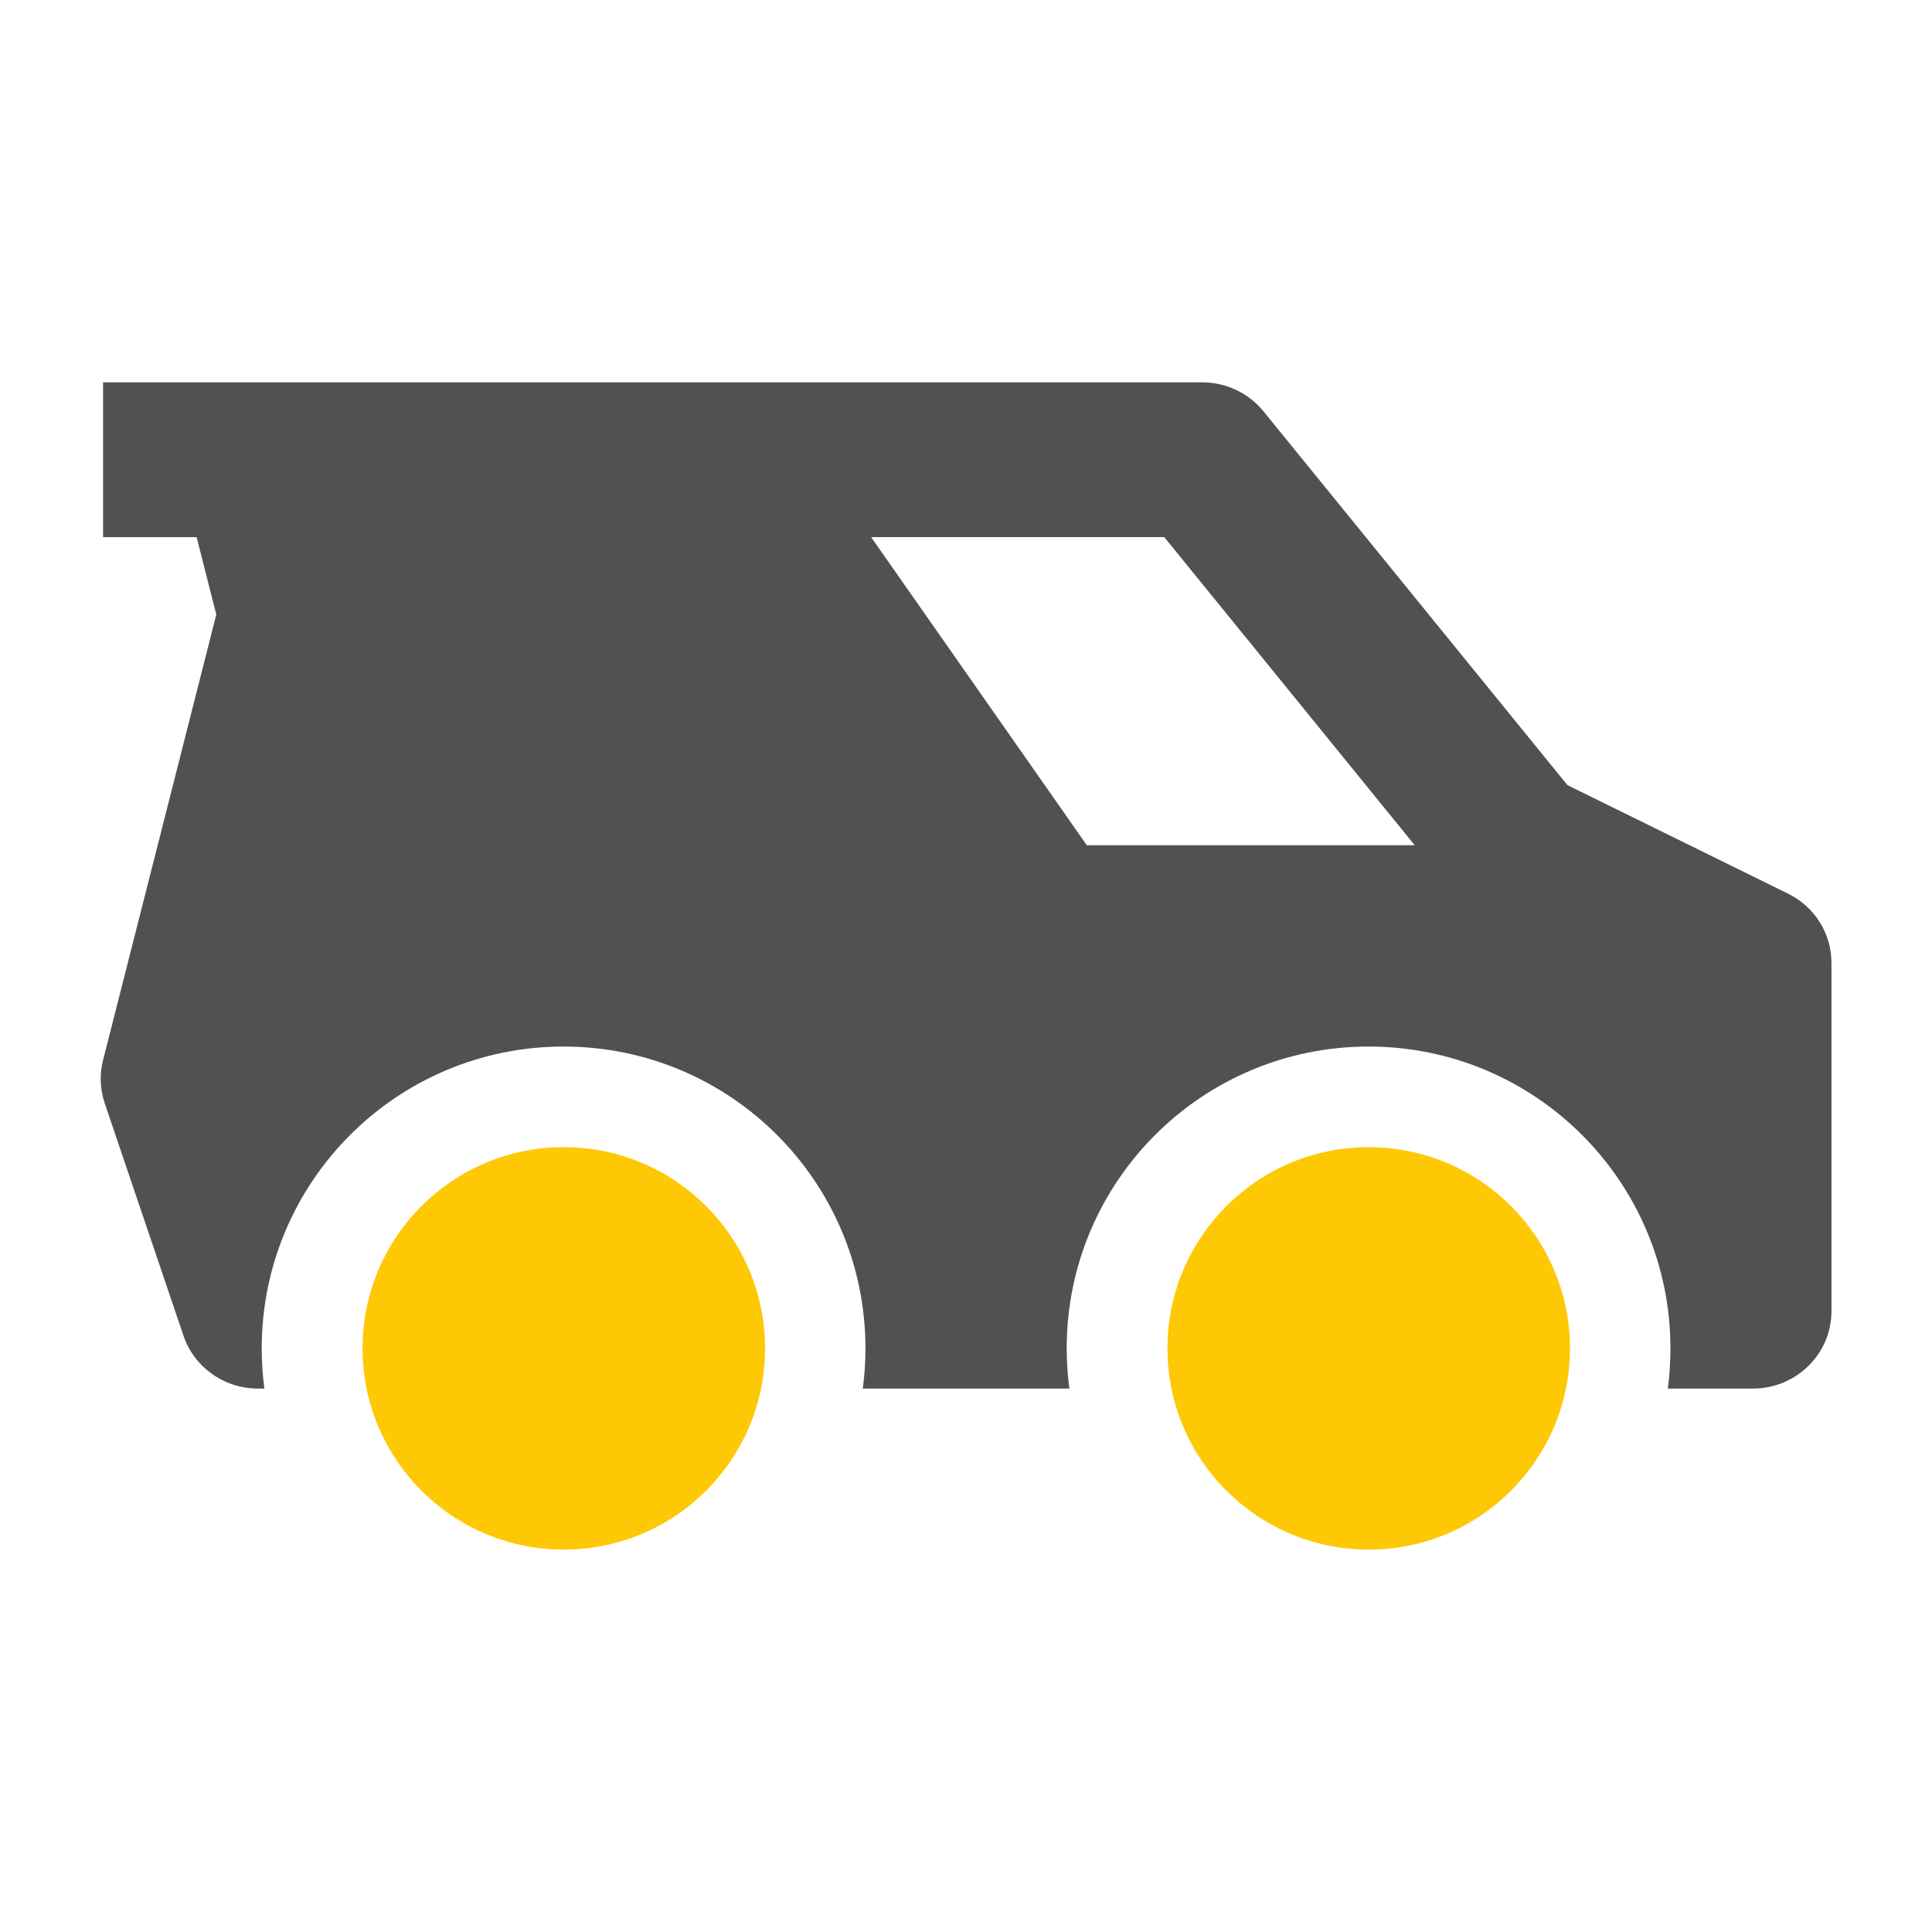
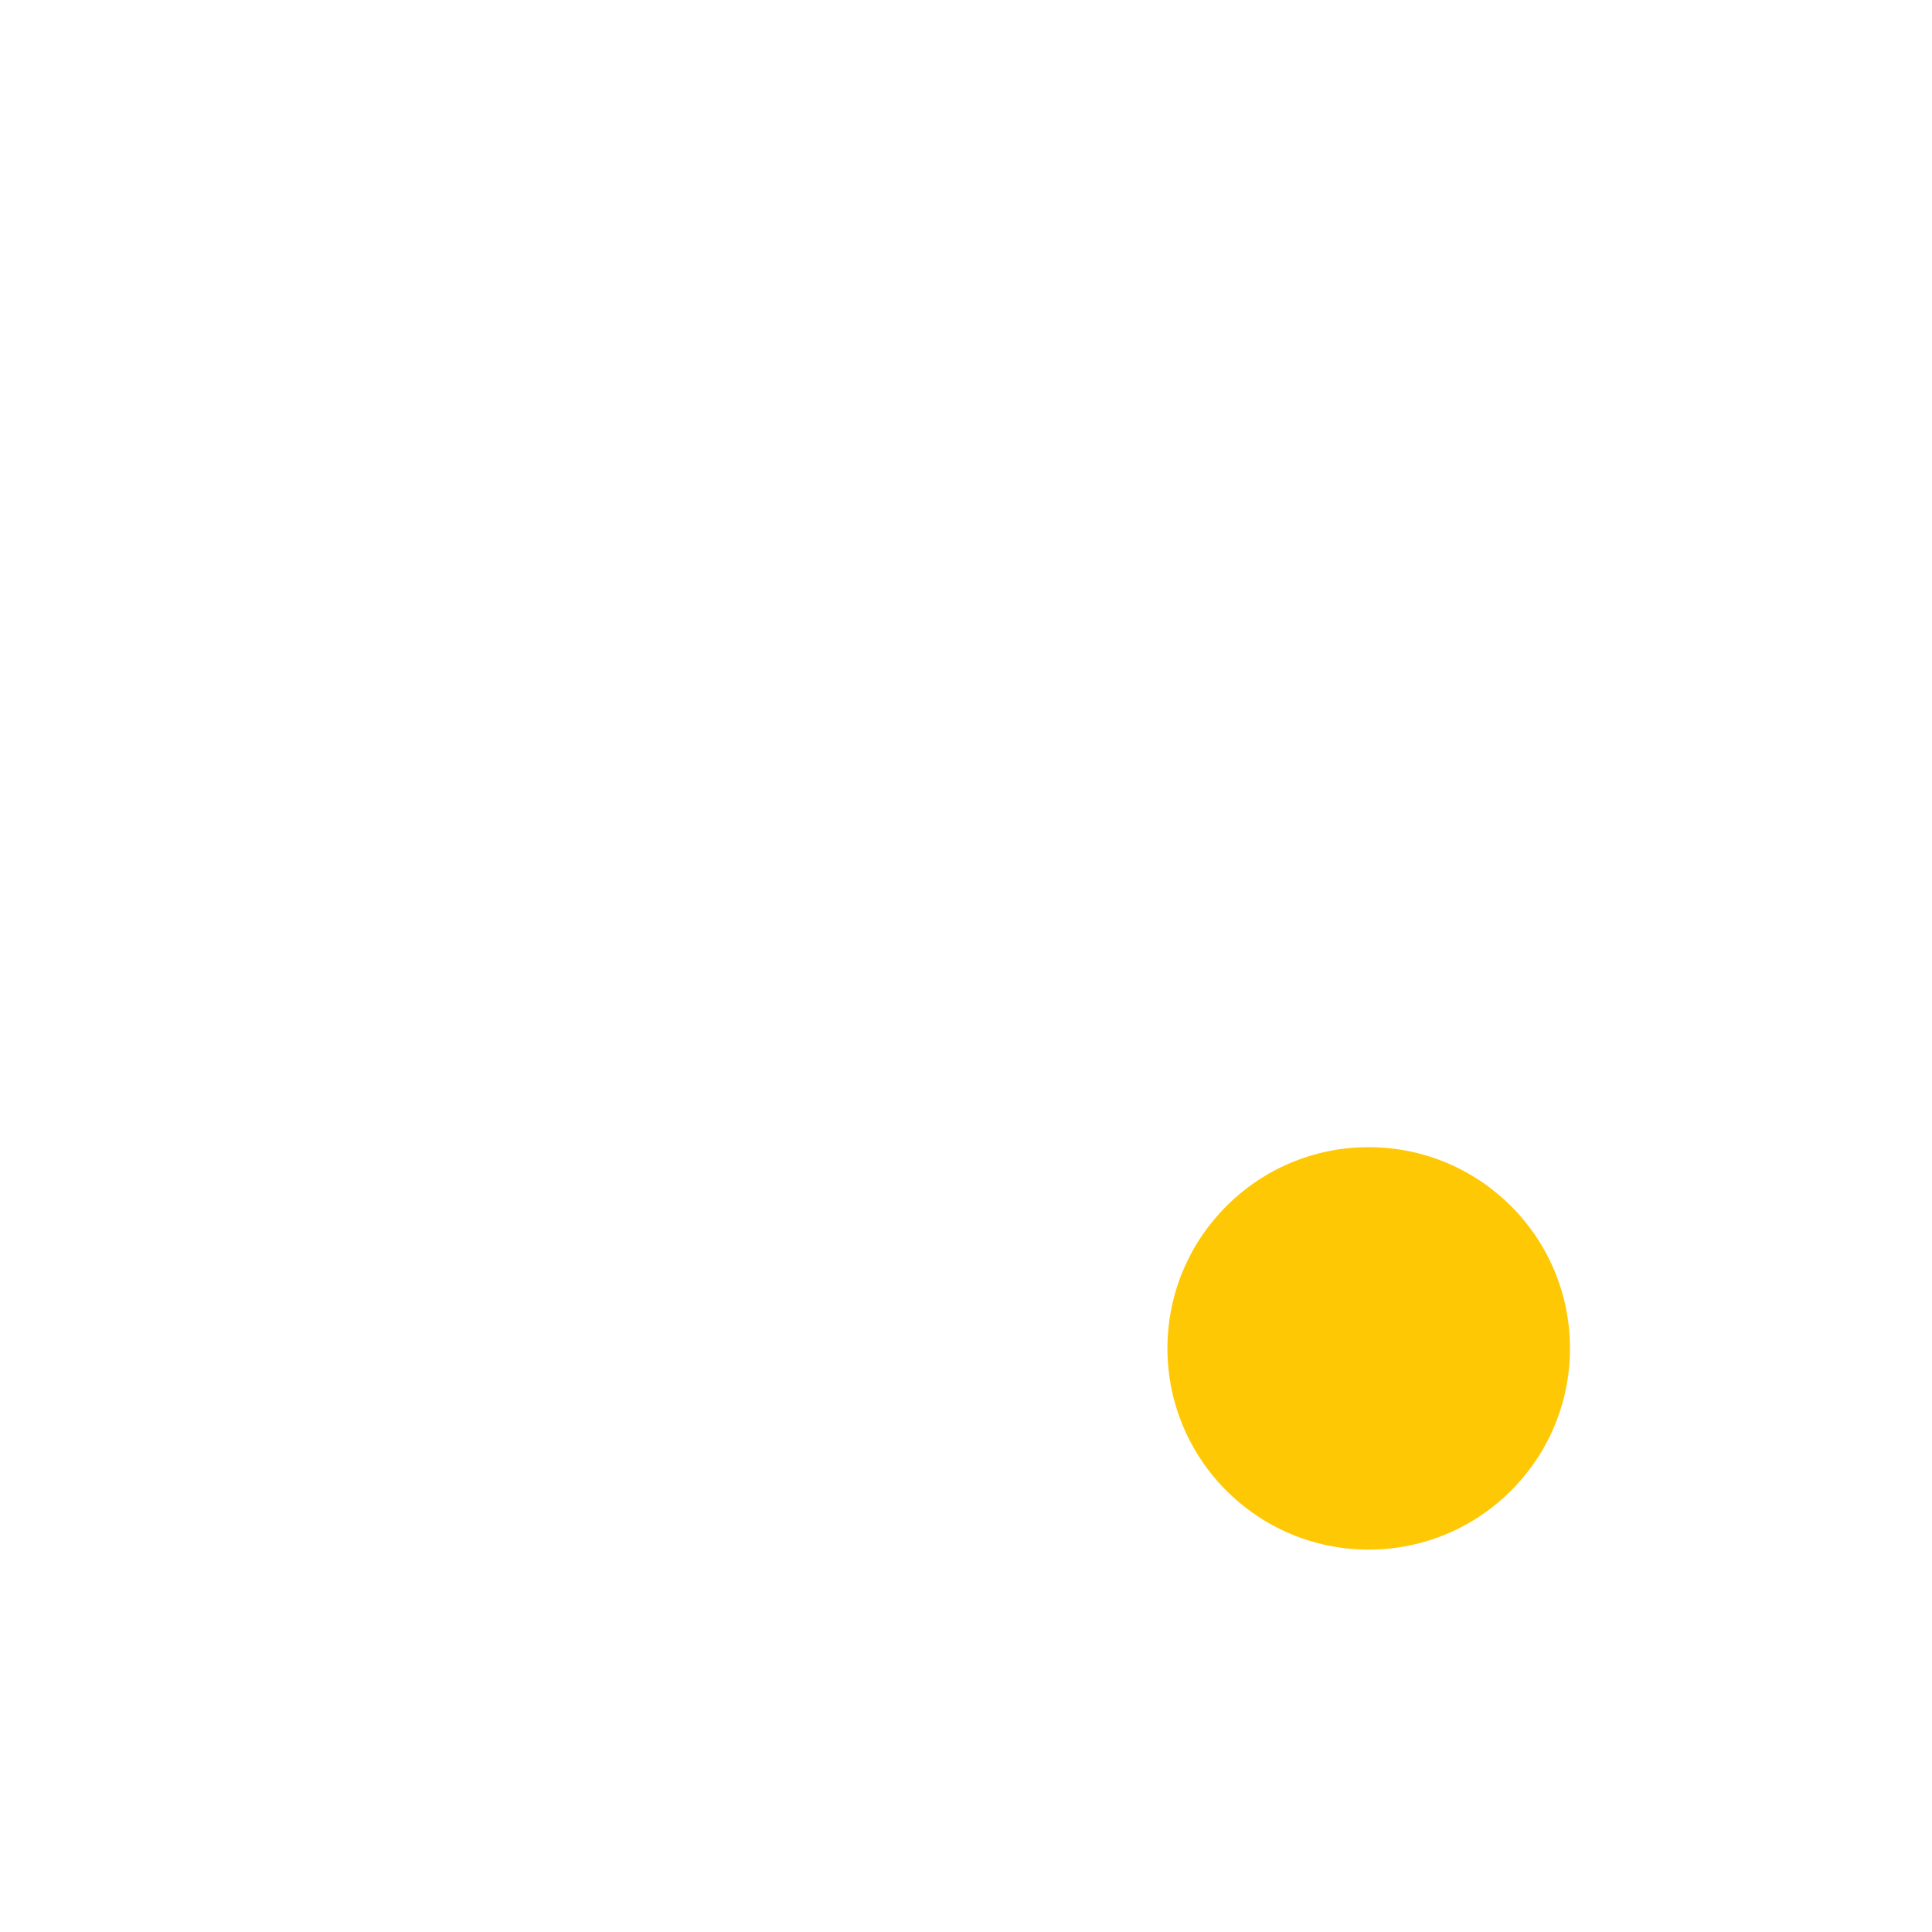
<svg xmlns="http://www.w3.org/2000/svg" width="26" height="26" viewBox="0 0 26 26" fill="none">
-   <path fill-rule="evenodd" clip-rule="evenodd" d="M2.646 7.229H1.387V5.145H16.177C16.499 5.145 16.803 5.289 17.004 5.536L21.094 10.566L24.062 12.026C24.421 12.202 24.647 12.563 24.647 12.957V17.645C24.647 18.221 24.173 18.687 23.588 18.687H22.445C22.468 18.51 22.48 18.33 22.48 18.146C22.48 15.903 20.662 14.084 18.418 14.084C16.174 14.084 14.355 15.903 14.355 18.146C14.355 18.33 14.368 18.51 14.391 18.687H11.611C11.635 18.51 11.647 18.33 11.647 18.146C11.647 15.903 9.828 14.084 7.585 14.084C5.341 14.084 3.522 15.903 3.522 18.146C3.522 18.33 3.534 18.51 3.558 18.687H3.473C3.017 18.687 2.613 18.4 2.469 17.975L1.41 14.849C1.346 14.661 1.338 14.46 1.387 14.267L2.911 8.27L2.646 7.229ZM15.668 7.228L19.039 11.375H14.626L11.723 7.228H15.668Z" fill="#515151" />
  <path d="M21.128 18.146C21.128 19.642 19.915 20.854 18.419 20.854C16.924 20.854 15.711 19.642 15.711 18.146C15.711 16.65 16.924 15.438 18.419 15.438C19.915 15.438 21.128 16.65 21.128 18.146Z" fill="#FFC805" />
-   <path d="M10.296 18.146C10.296 19.642 9.083 20.854 7.587 20.854C6.091 20.854 4.879 19.642 4.879 18.146C4.879 16.65 6.091 15.438 7.587 15.438C9.083 15.438 10.296 16.65 10.296 18.146Z" fill="#FFC805" />
</svg>